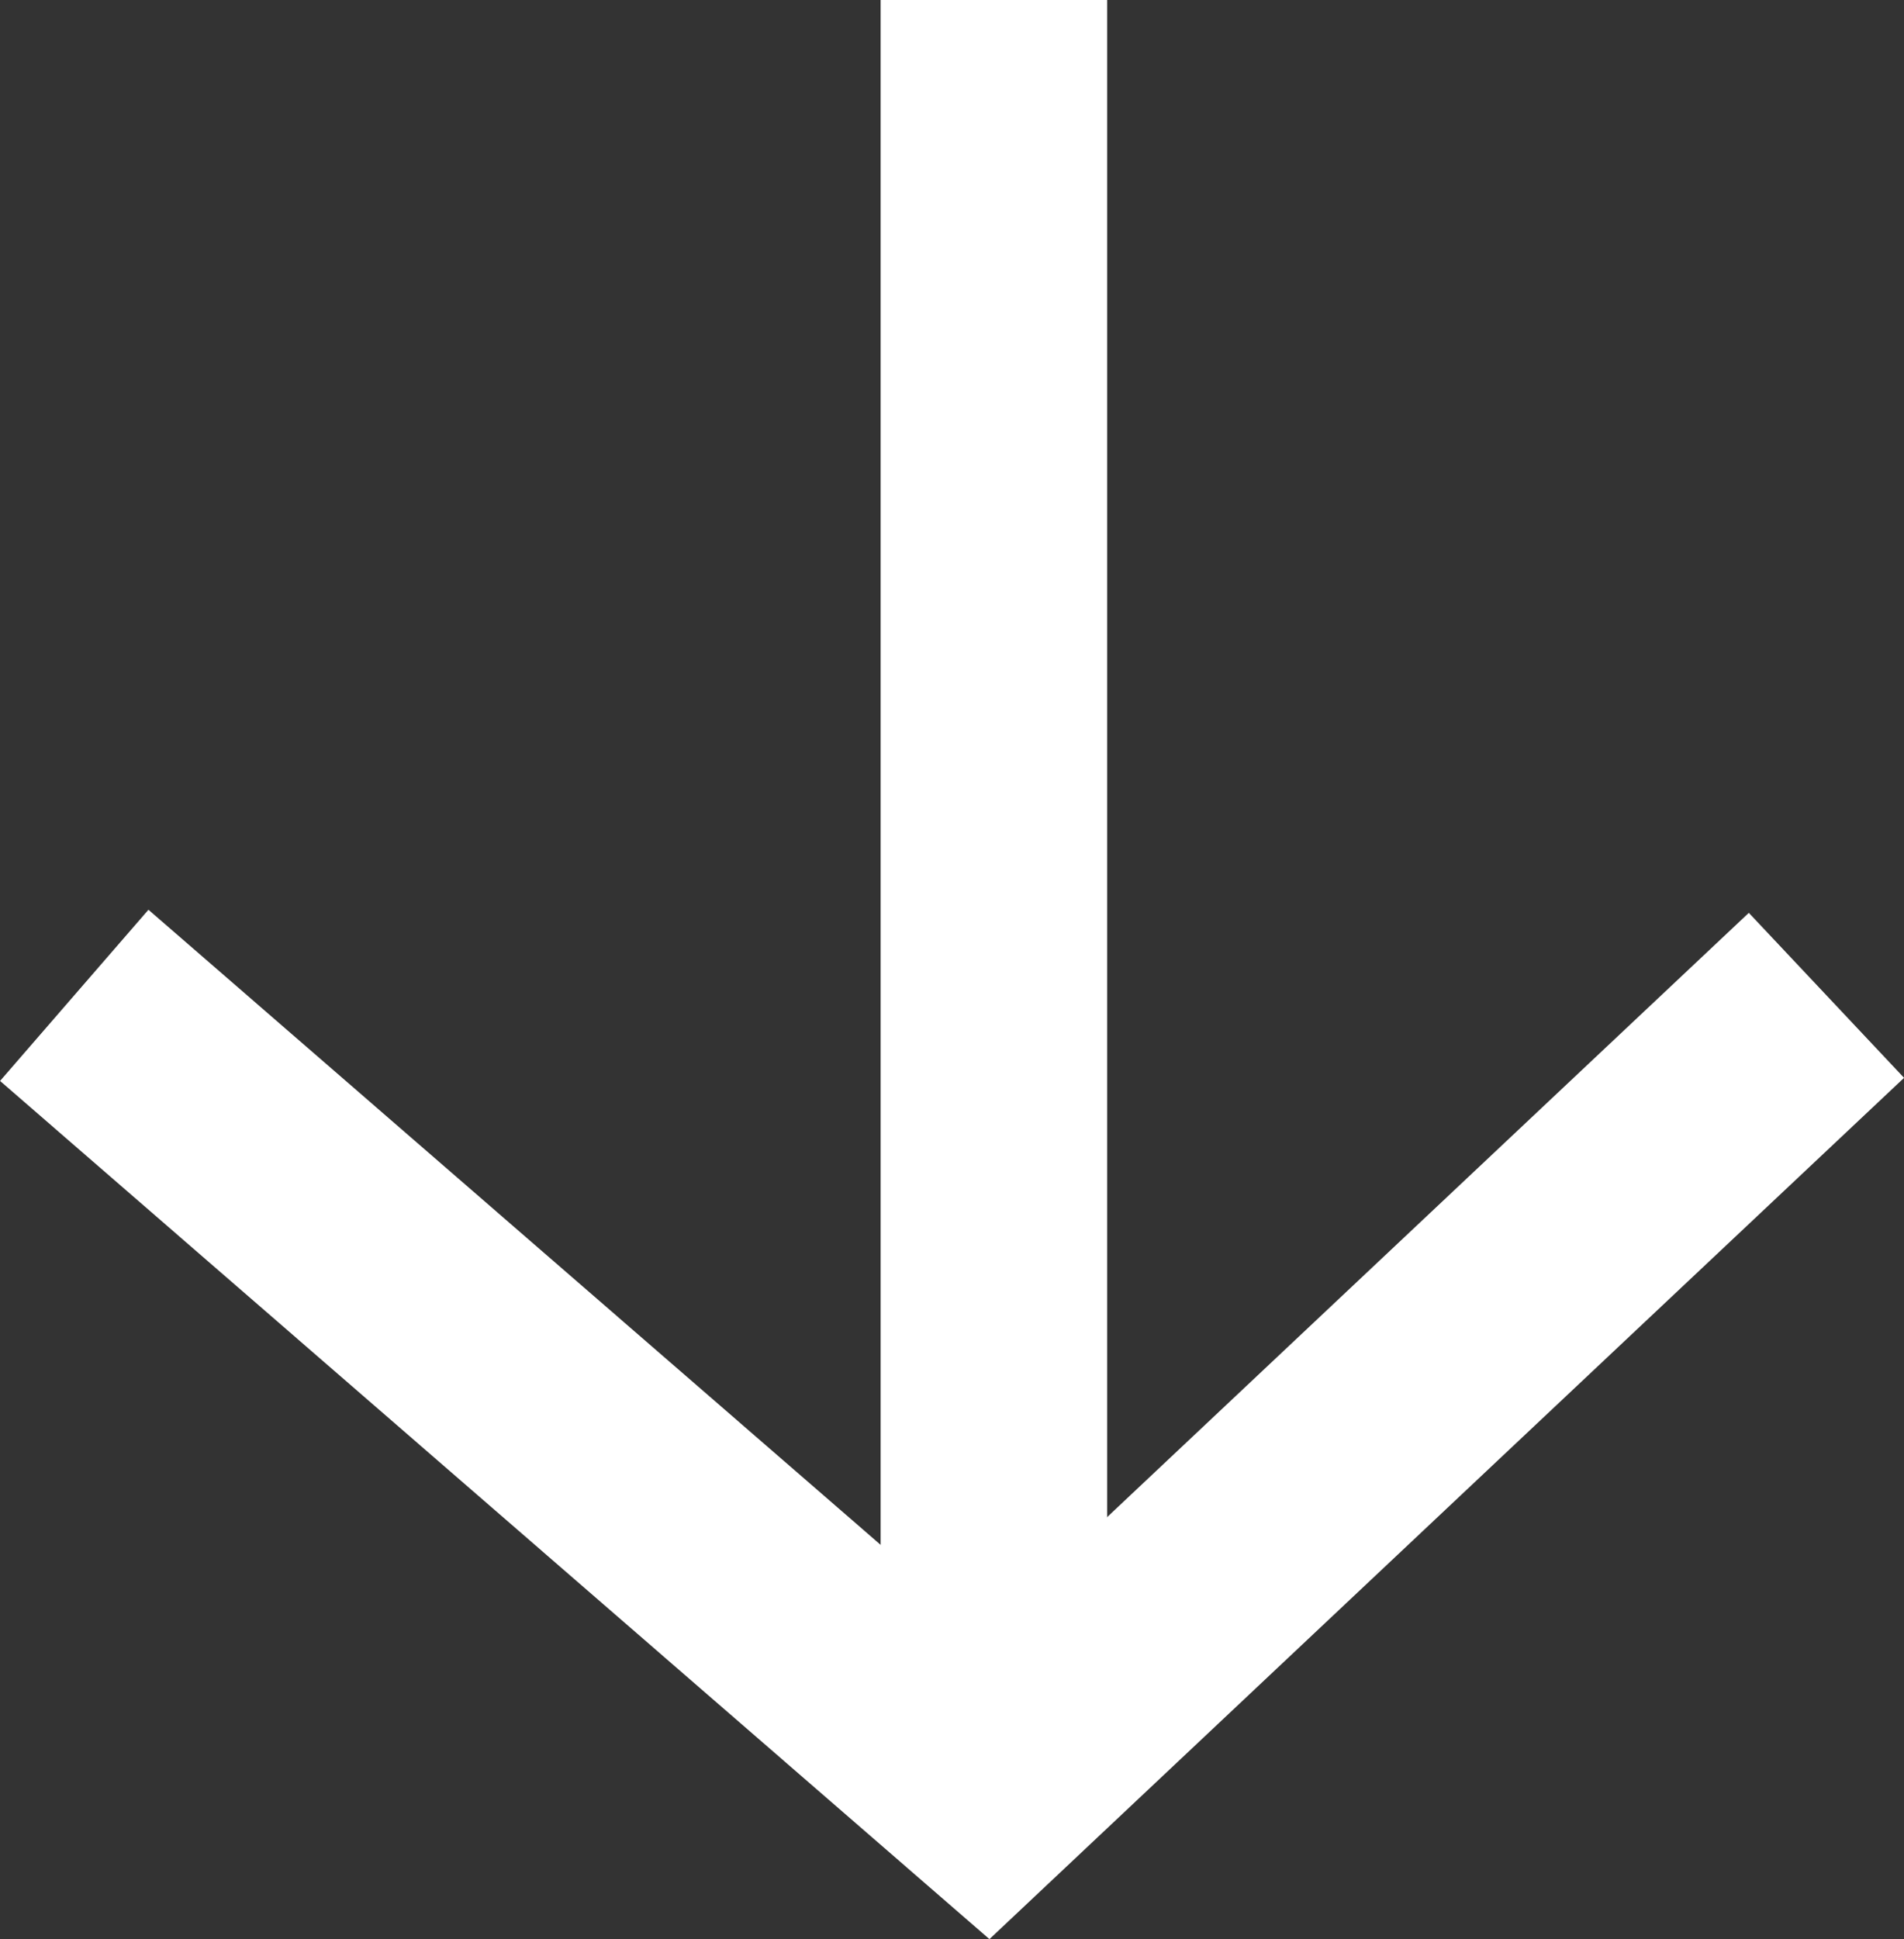
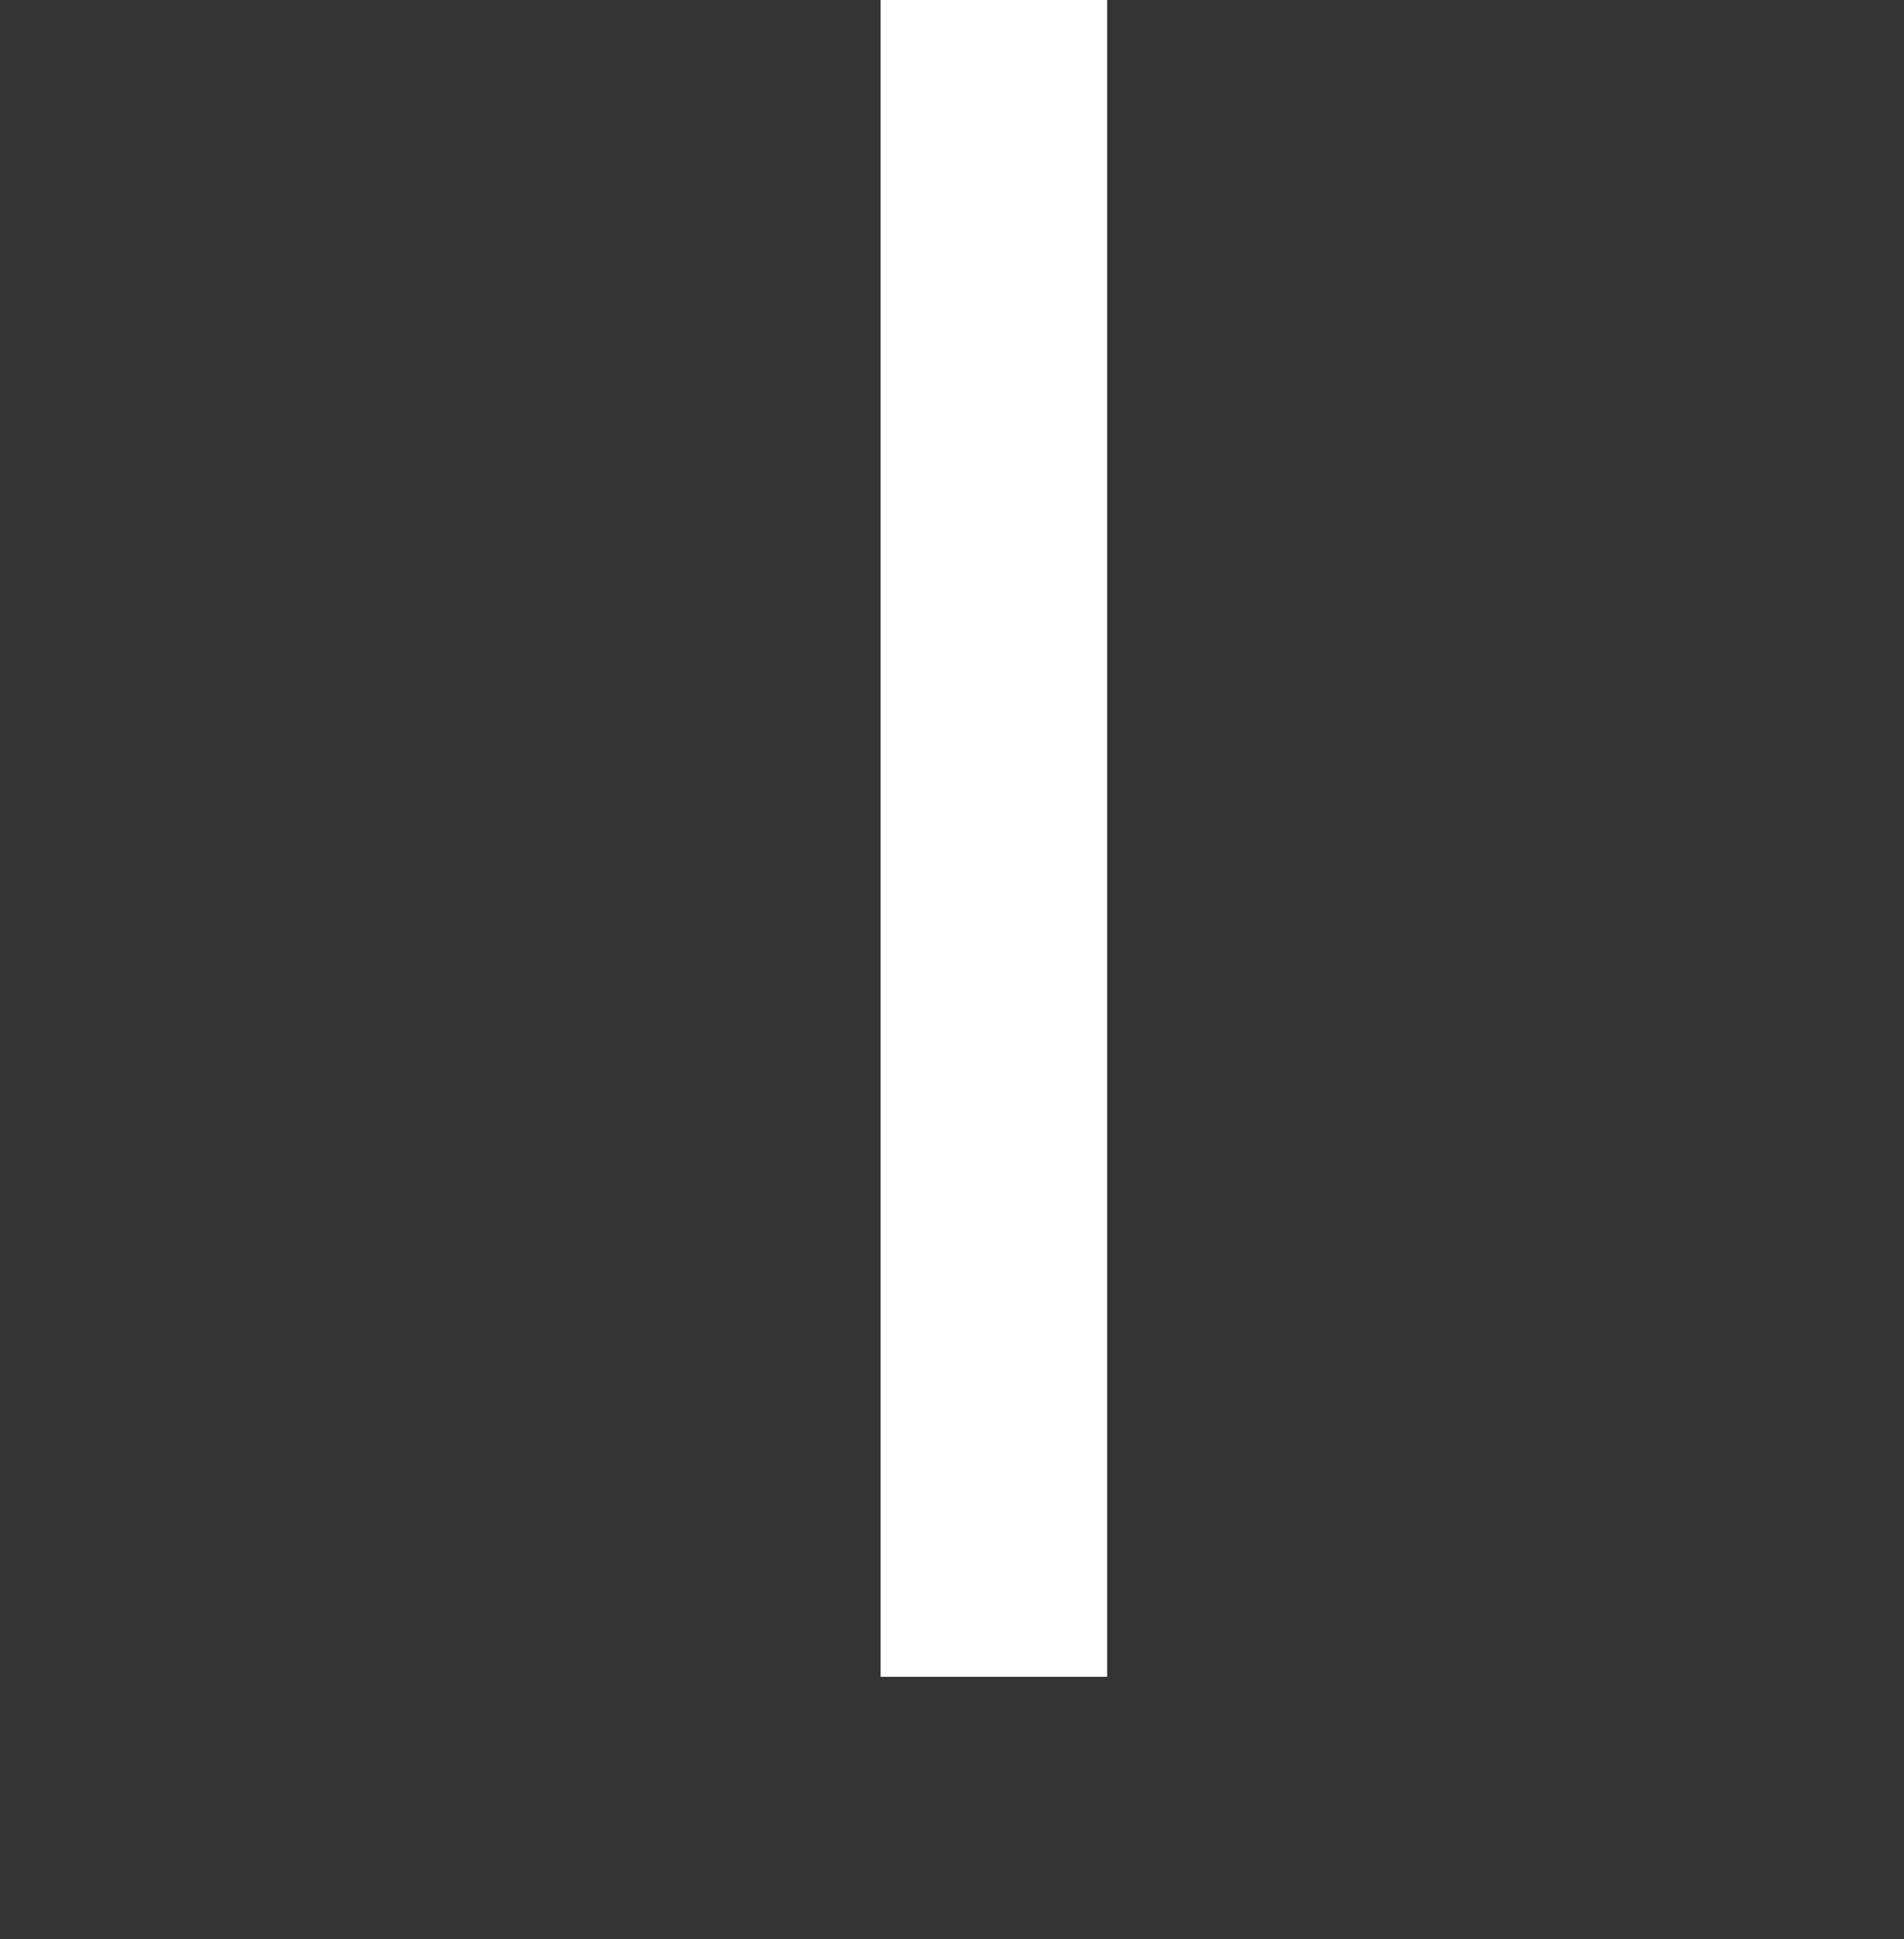
<svg xmlns="http://www.w3.org/2000/svg" width="42.029" height="42.79" viewBox="0 0 42.029 42.79">
  <rect x="0" y="0" width="42.029" height="42.79" fill="#333333" stroke="none" />
  <g transform="translate(-1284.534 -665.5)">
    <line y2="37" transform="translate(1306.473 665.5)" fill="none" stroke="#fff" stroke-width="5" />
-     <path d="M-245.8,654.381l20.133,17.457,18.545-17.457" transform="translate(1531.973 33.082)" fill="none" stroke="#fff" stroke-width="5" />
  </g>
</svg>